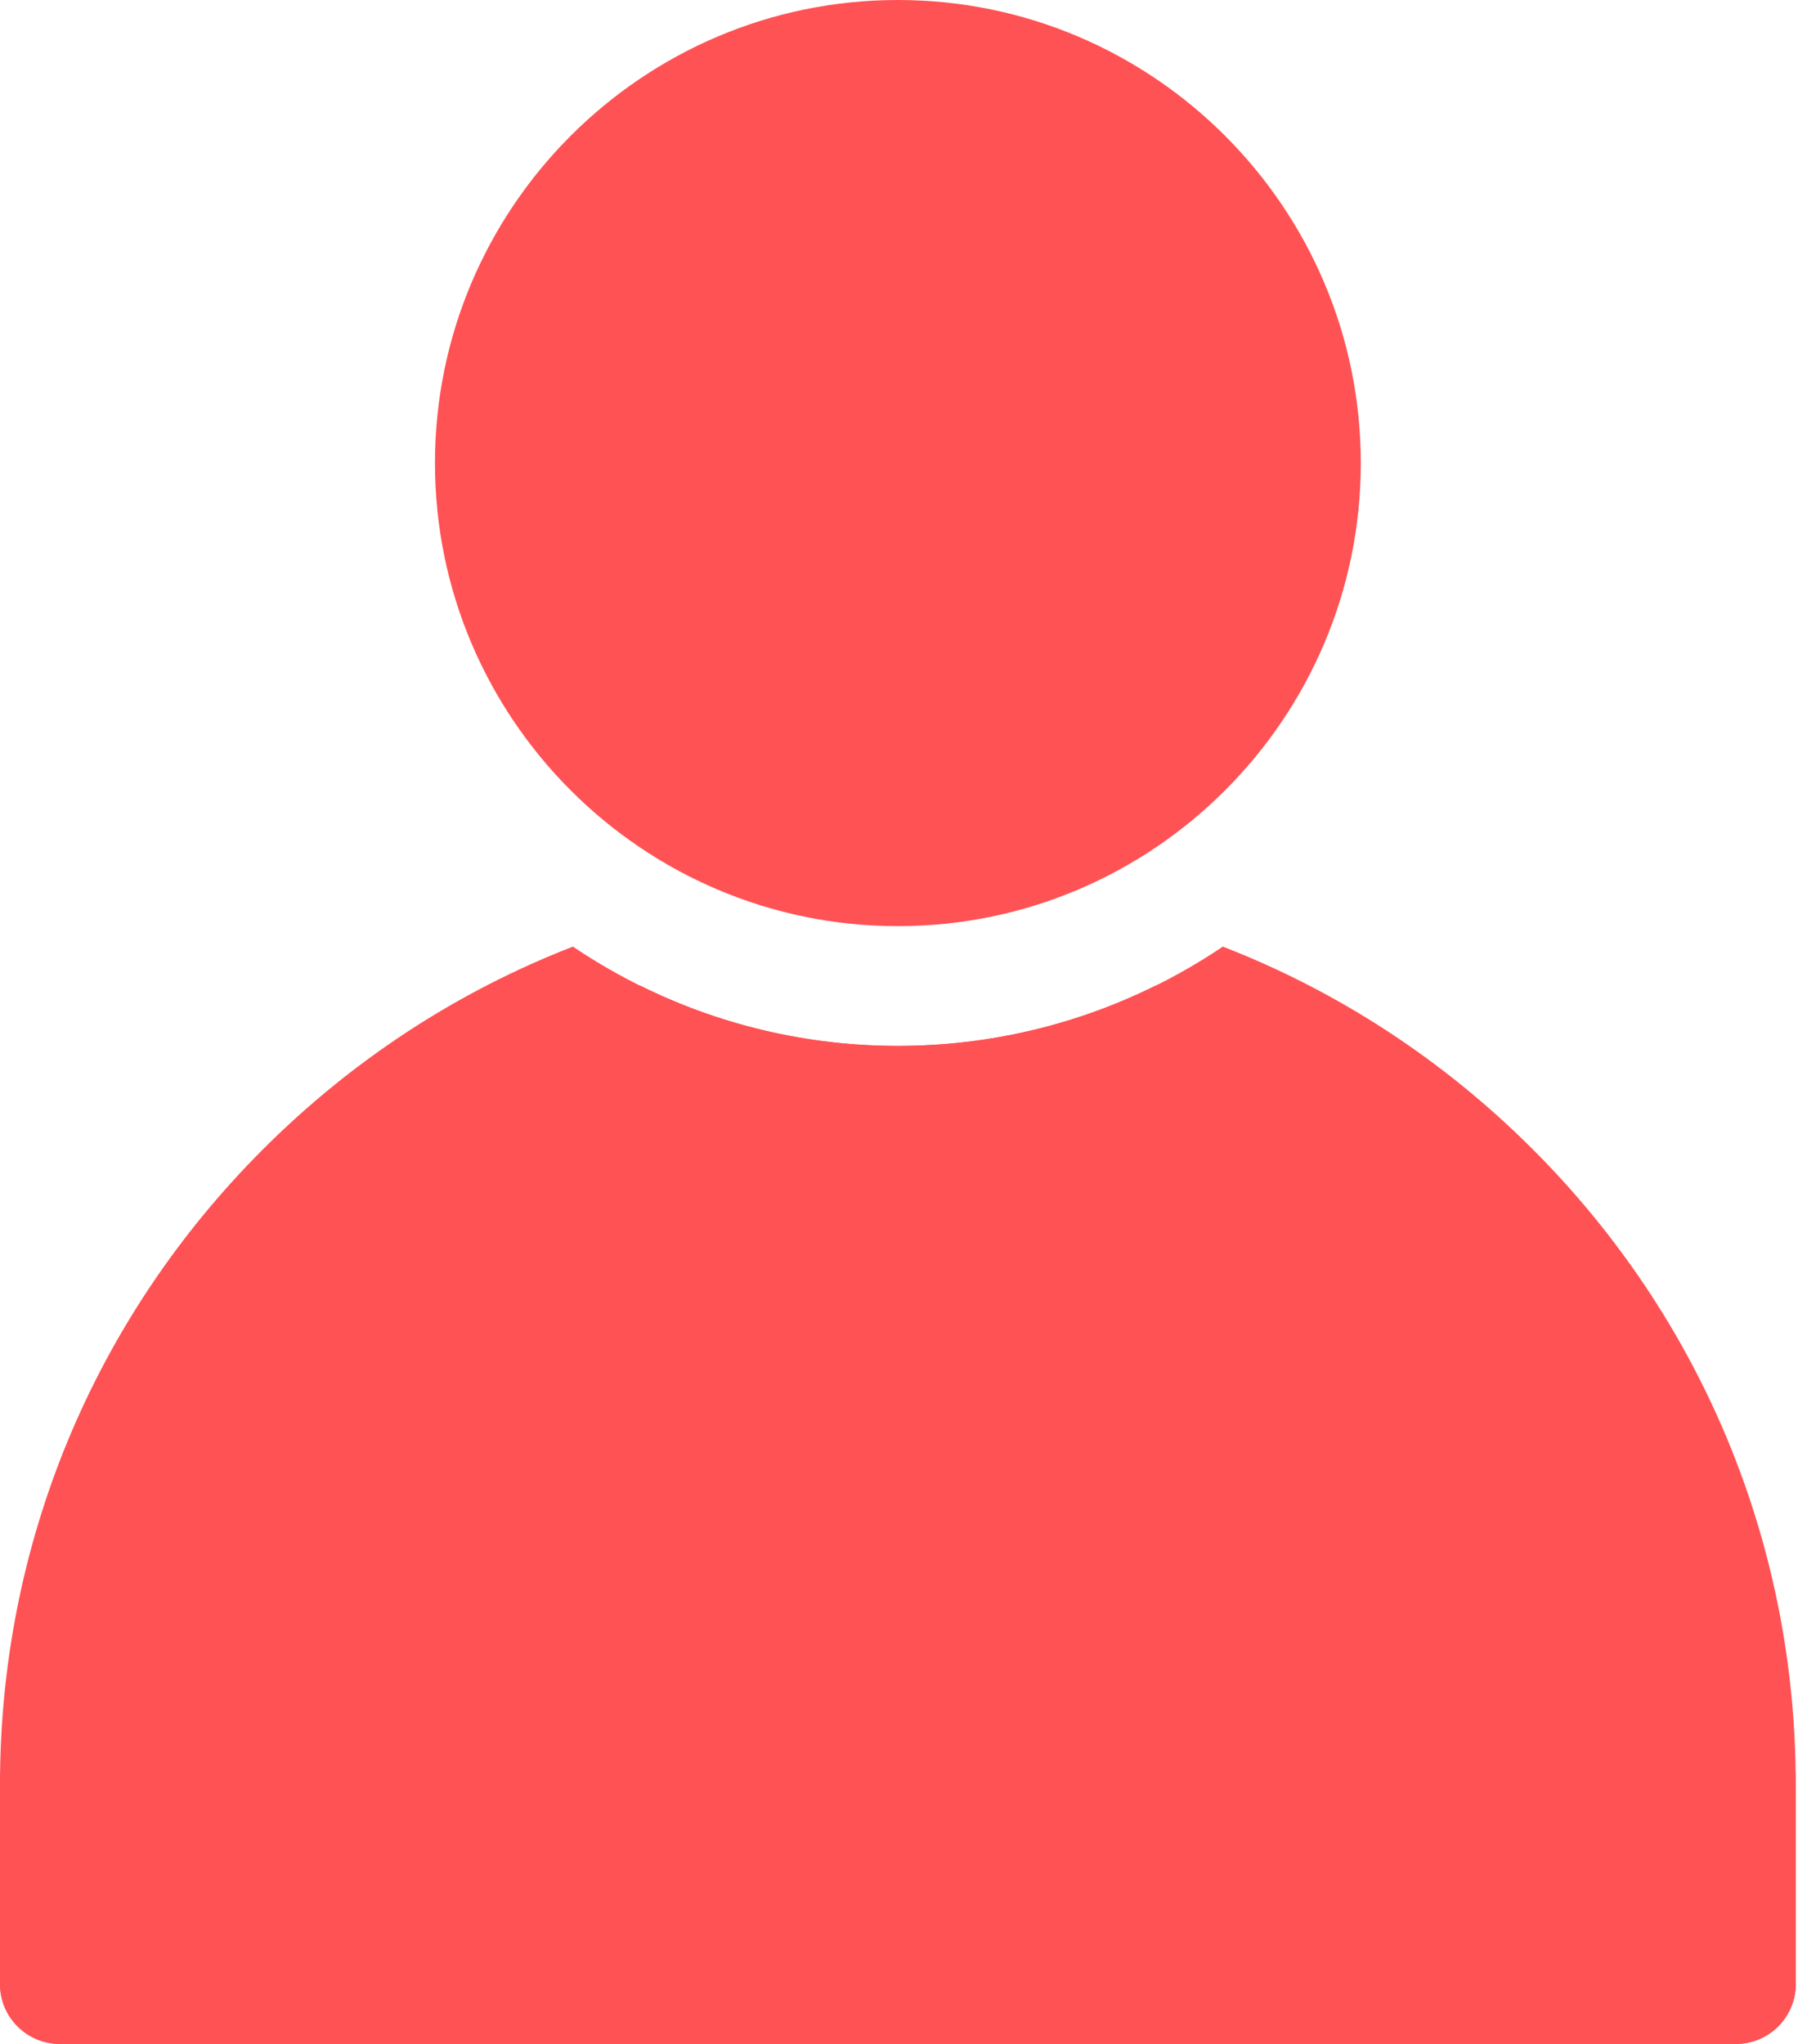
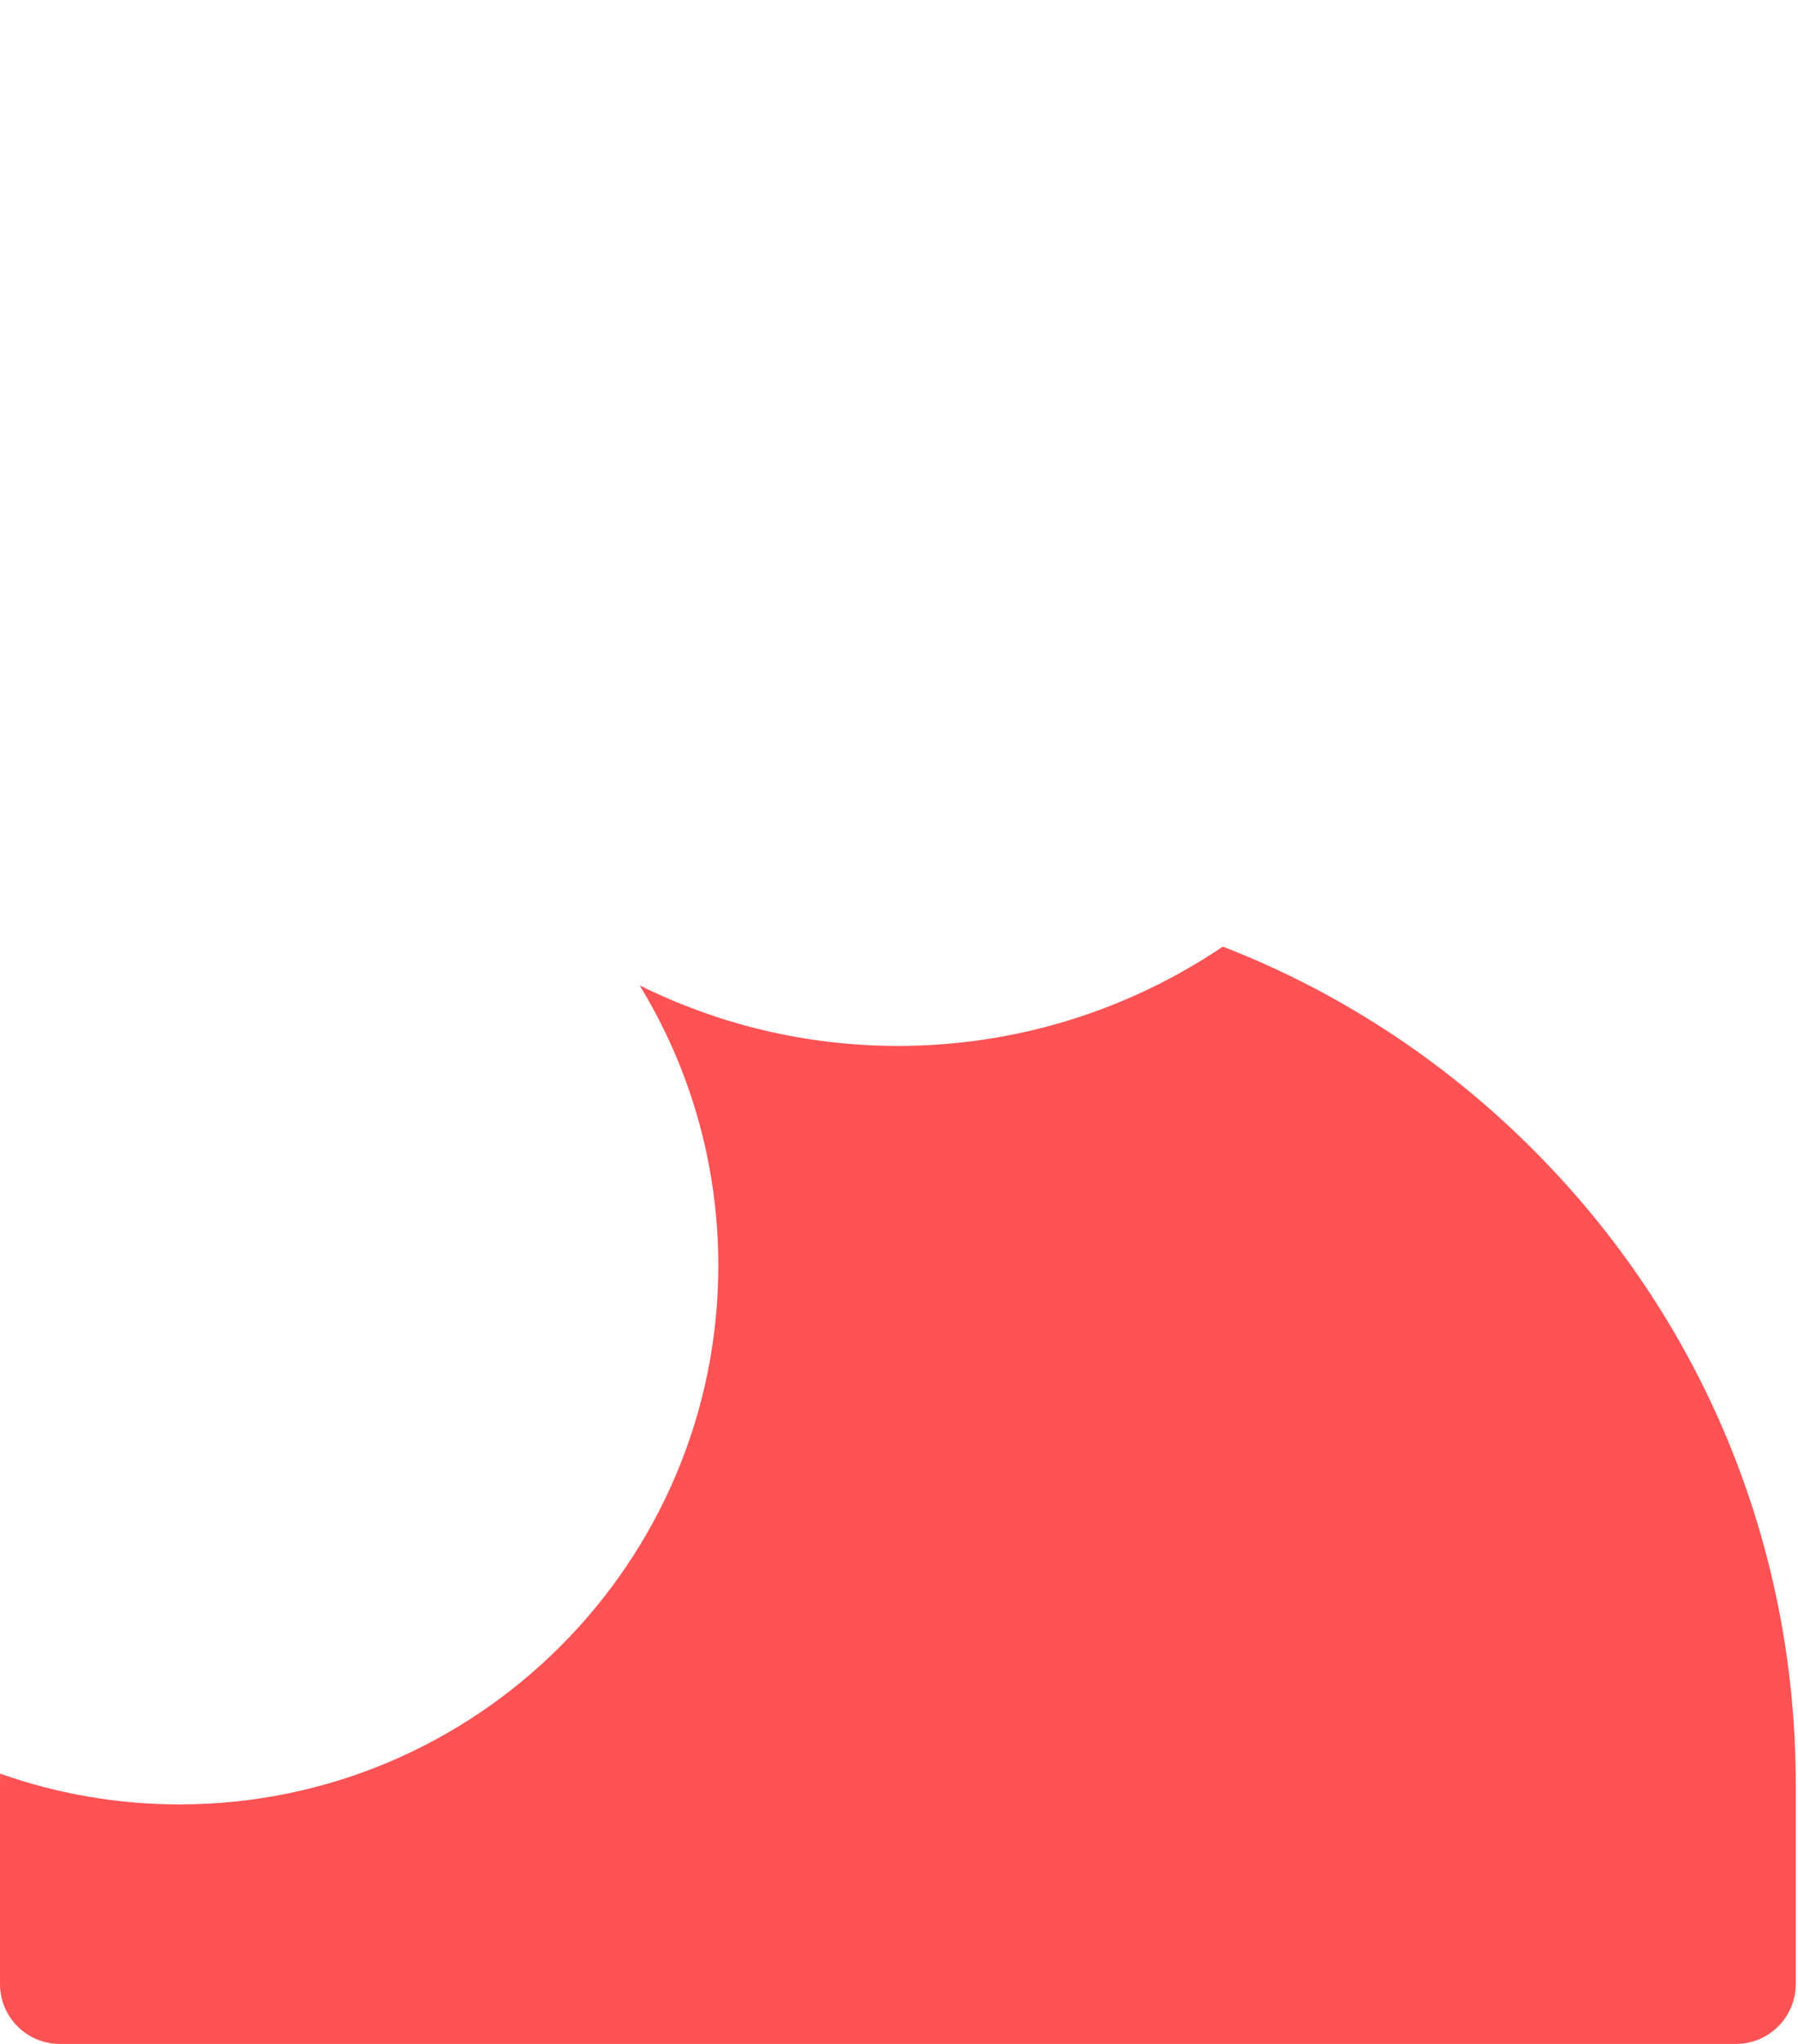
<svg xmlns="http://www.w3.org/2000/svg" width="88px" height="100px" viewBox="0 0 88 100" version="1.1">
  <title>icn_user</title>
  <desc>Created with Sketch.</desc>
  <g id="Page-1" stroke="none" stroke-width="1" fill="none" fill-rule="evenodd">
    <g id="Case-Study---British-Connections" transform="translate(-434, -1126)" fill="#FF5254" fill-rule="nonzero">
      <g id="icn_user" transform="translate(434, 1126)">
-         <path d="M43.945,45.312 C31.453,45.312 21.289,35.149 21.289,22.656 C21.289,10.163 31.453,0 43.945,0 C56.438,0 66.602,10.163 66.602,22.656 C66.602,35.149 56.438,45.312 43.945,45.312 Z" id="Path" />
        <g id="Group" transform="translate(0, 45.406)">
-           <path d="M52.734,16.508 C52.734,11.492 54.143,6.799 56.584,2.803 C52.772,4.696 48.482,5.766 43.945,5.766 C38.061,5.766 32.587,3.974 28.041,0.907 C22.42,3.087 17.263,6.433 12.871,10.824 C4.571,19.124 0,30.16 0,41.898 L0,51.664 C0,53.282 1.312,54.594 2.93,54.594 L84.961,54.594 C86.579,54.594 87.891,53.282 87.891,51.664 L87.891,41.898 C87.891,41.722 87.886,41.546 87.884,41.369 C85.135,42.343 82.179,42.875 79.102,42.875 C64.563,42.875 52.734,31.047 52.734,16.508 L52.734,16.508 Z" id="Path" />
          <path d="M52.734,16.508 C52.734,11.492 54.143,6.799 56.584,2.803 C52.772,4.696 48.482,5.766 43.945,5.766 C38.061,5.766 32.587,3.974 28.041,0.907 C22.42,3.087 17.263,6.433 12.871,10.824 C4.571,19.124 0,30.16 0,41.898 L0,51.664 C0,53.282 1.312,54.594 2.93,54.594 L84.961,54.594 C86.579,54.594 87.891,53.282 87.891,51.664 L87.891,41.898 C87.891,41.722 87.886,41.546 87.884,41.369 C85.135,42.343 82.179,42.875 79.102,42.875 C64.563,42.875 52.734,31.047 52.734,16.508 L52.734,16.508 Z" id="Path" transform="translate(43.945, 27.751) scale(-1, 1) translate(-43.945, -27.751) " />
        </g>
      </g>
    </g>
  </g>
</svg>